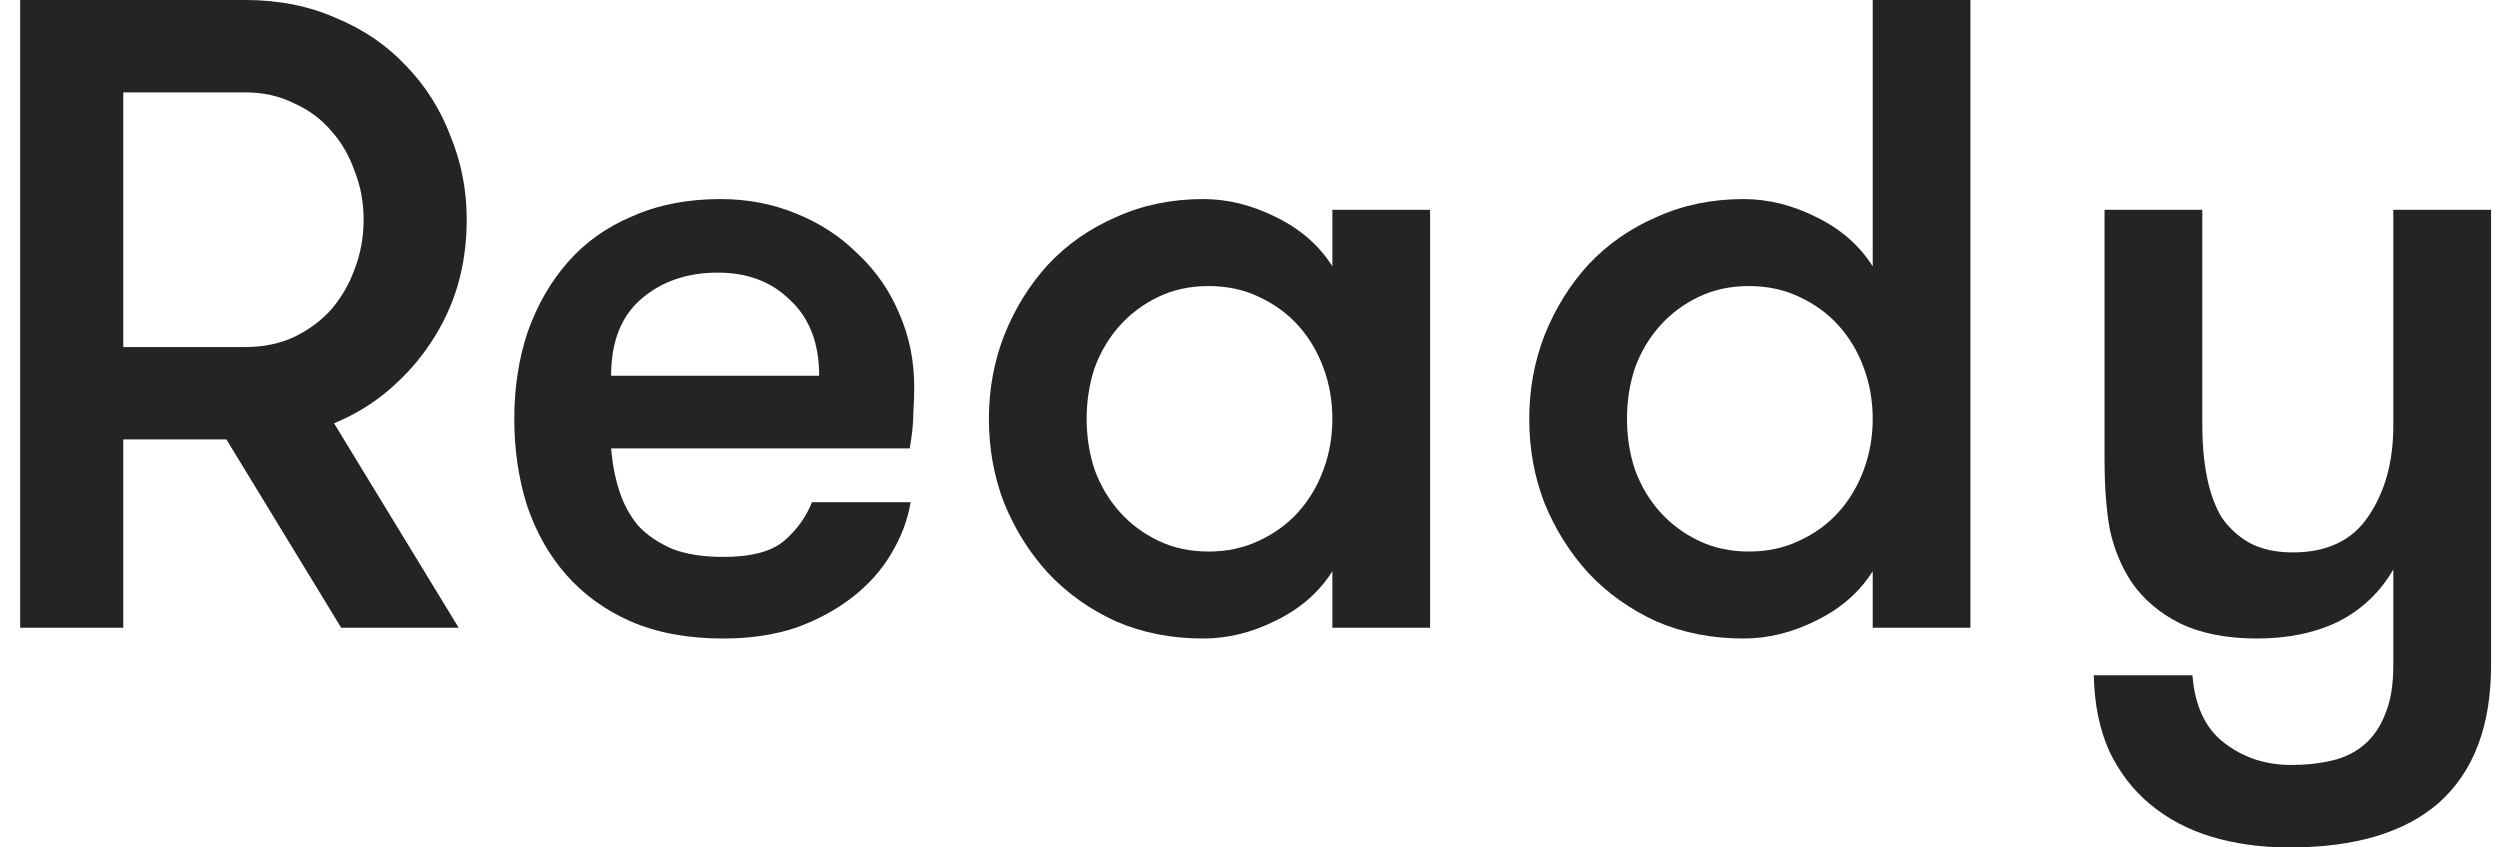
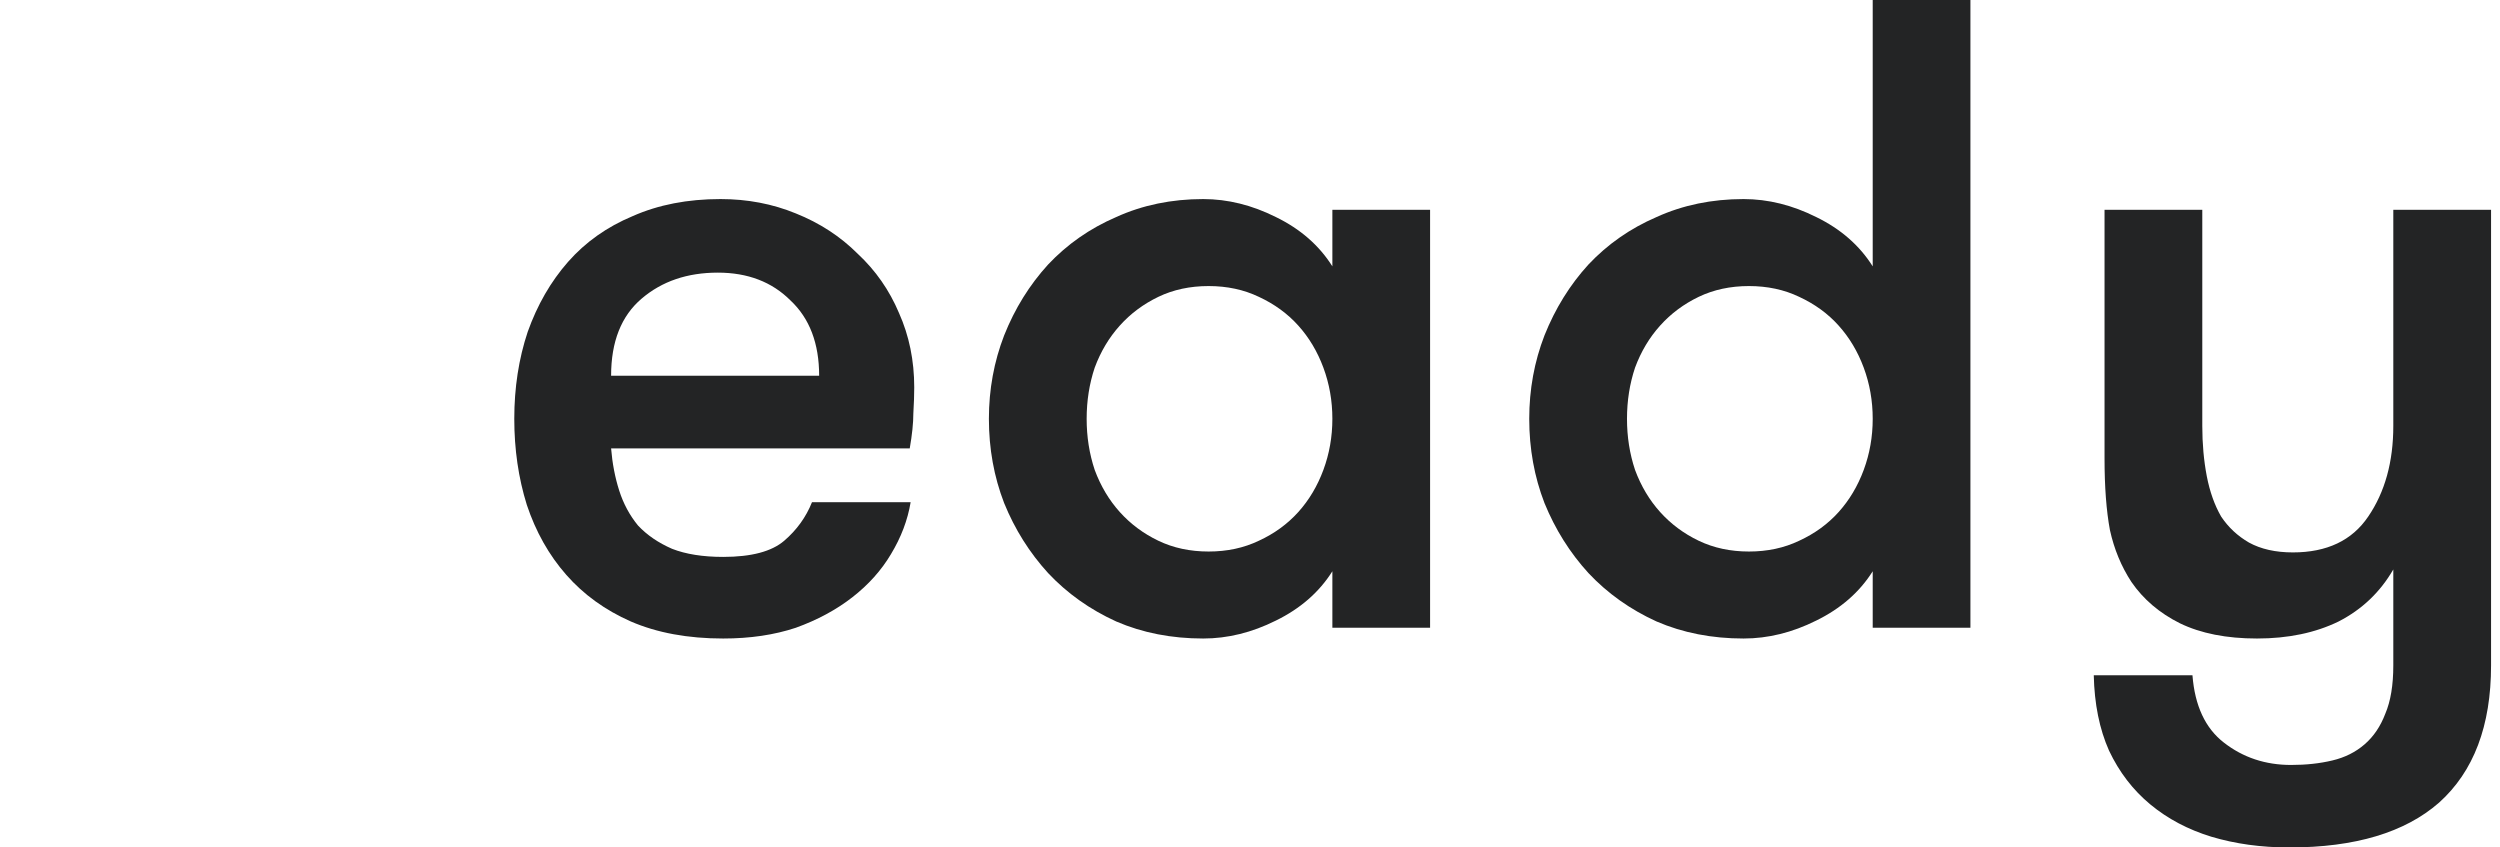
<svg xmlns="http://www.w3.org/2000/svg" width="59" height="20" viewBox="0 0 59 20" fill="none">
-   <path d="M0.476 0H5.788C6.578 0 7.29 0.141 7.925 0.423C8.574 0.691 9.125 1.065 9.576 1.545C10.042 2.025 10.395 2.582 10.634 3.217C10.888 3.838 11.015 4.494 11.015 5.185C11.015 5.721 10.945 6.236 10.804 6.73C10.662 7.21 10.451 7.661 10.169 8.085C9.901 8.494 9.569 8.868 9.174 9.206C8.793 9.531 8.363 9.792 7.883 9.989L10.825 14.815H8.052L5.343 10.37H2.909V14.815H0.476V0ZM5.788 8.19C6.211 8.19 6.592 8.113 6.931 7.958C7.283 7.788 7.58 7.57 7.819 7.302C8.059 7.019 8.243 6.702 8.37 6.349C8.511 5.982 8.581 5.594 8.581 5.185C8.581 4.776 8.511 4.395 8.37 4.042C8.243 3.675 8.059 3.358 7.819 3.09C7.58 2.808 7.283 2.589 6.931 2.434C6.592 2.265 6.211 2.18 5.788 2.18H2.909V8.19H5.788Z" fill="#232425" />
  <path d="M16.941 6.434C16.221 6.434 15.622 6.638 15.142 7.048C14.662 7.457 14.422 8.063 14.422 8.868H19.332C19.332 8.106 19.107 7.513 18.655 7.09C18.218 6.653 17.646 6.434 16.941 6.434ZM14.422 10.582C14.451 10.935 14.514 11.266 14.613 11.577C14.712 11.887 14.86 12.162 15.057 12.402C15.269 12.628 15.537 12.811 15.861 12.952C16.186 13.079 16.588 13.143 17.068 13.143C17.731 13.143 18.211 13.016 18.507 12.762C18.803 12.508 19.022 12.205 19.163 11.852H21.491C21.421 12.275 21.265 12.684 21.026 13.079C20.8 13.46 20.496 13.799 20.116 14.095C19.735 14.392 19.29 14.631 18.782 14.815C18.274 14.984 17.703 15.069 17.068 15.069C16.235 15.069 15.509 14.935 14.888 14.667C14.281 14.399 13.773 14.032 13.364 13.566C12.955 13.101 12.645 12.55 12.433 11.915C12.235 11.28 12.137 10.603 12.137 9.884C12.137 9.15 12.242 8.466 12.454 7.831C12.68 7.196 12.997 6.646 13.406 6.18C13.816 5.714 14.324 5.354 14.93 5.101C15.537 4.832 16.228 4.698 17.004 4.698C17.639 4.698 18.232 4.811 18.782 5.037C19.346 5.263 19.833 5.58 20.242 5.989C20.666 6.384 20.99 6.85 21.216 7.386C21.456 7.922 21.576 8.508 21.576 9.143C21.576 9.312 21.569 9.517 21.555 9.757C21.555 9.982 21.526 10.258 21.47 10.582H14.422Z" fill="#232425" />
  <path d="M33.75 4.952V14.815H31.444V13.482C31.133 13.975 30.689 14.363 30.11 14.646C29.546 14.928 28.974 15.069 28.396 15.069C27.648 15.069 26.964 14.935 26.343 14.667C25.722 14.384 25.186 14.004 24.735 13.524C24.297 13.044 23.951 12.494 23.698 11.873C23.458 11.252 23.338 10.589 23.338 9.884C23.338 9.192 23.458 8.536 23.698 7.915C23.951 7.28 24.297 6.723 24.735 6.243C25.186 5.764 25.722 5.39 26.343 5.122C26.964 4.84 27.648 4.698 28.396 4.698C28.974 4.698 29.546 4.84 30.11 5.122C30.689 5.404 31.133 5.792 31.444 6.286V4.952H33.75ZM28.523 13.016C28.96 13.016 29.355 12.931 29.708 12.762C30.075 12.593 30.385 12.367 30.639 12.085C30.893 11.803 31.091 11.471 31.232 11.09C31.373 10.709 31.444 10.307 31.444 9.884C31.444 9.46 31.373 9.058 31.232 8.677C31.091 8.296 30.893 7.965 30.639 7.683C30.385 7.4 30.075 7.175 29.708 7.005C29.355 6.836 28.96 6.751 28.523 6.751C28.085 6.751 27.69 6.836 27.338 7.005C26.985 7.175 26.682 7.4 26.428 7.683C26.174 7.965 25.976 8.296 25.835 8.677C25.708 9.058 25.645 9.46 25.645 9.884C25.645 10.307 25.708 10.709 25.835 11.09C25.976 11.471 26.174 11.803 26.428 12.085C26.682 12.367 26.985 12.593 27.338 12.762C27.69 12.931 28.085 13.016 28.523 13.016Z" fill="#232425" />
  <path d="M44.196 13.482C43.885 13.975 43.441 14.363 42.862 14.646C42.298 14.928 41.727 15.069 41.148 15.069C40.4 15.069 39.716 14.935 39.095 14.667C38.474 14.384 37.938 14.004 37.487 13.524C37.049 13.044 36.704 12.494 36.45 11.873C36.21 11.252 36.09 10.589 36.09 9.884C36.09 9.192 36.21 8.536 36.45 7.915C36.704 7.28 37.049 6.723 37.487 6.243C37.938 5.764 38.474 5.39 39.095 5.122C39.716 4.84 40.4 4.698 41.148 4.698C41.727 4.698 42.298 4.84 42.862 5.122C43.441 5.404 43.885 5.792 44.196 6.286V0H46.502V14.815H44.196V13.482ZM41.275 13.016C41.712 13.016 42.108 12.931 42.46 12.762C42.827 12.593 43.138 12.367 43.391 12.085C43.645 11.803 43.843 11.471 43.984 11.09C44.125 10.709 44.196 10.307 44.196 9.884C44.196 9.46 44.125 9.058 43.984 8.677C43.843 8.296 43.645 7.965 43.391 7.683C43.138 7.4 42.827 7.175 42.46 7.005C42.108 6.836 41.712 6.751 41.275 6.751C40.838 6.751 40.443 6.836 40.09 7.005C39.737 7.175 39.434 7.4 39.18 7.683C38.926 7.965 38.728 8.296 38.587 8.677C38.46 9.058 38.397 9.46 38.397 9.884C38.397 10.307 38.46 10.709 38.587 11.09C38.728 11.471 38.926 11.803 39.18 12.085C39.434 12.367 39.737 12.593 40.09 12.762C40.443 12.931 40.838 13.016 41.275 13.016Z" fill="#232425" />
  <path d="M54.027 20C53.364 20 52.75 19.915 52.186 19.746C51.636 19.577 51.156 19.323 50.747 18.984C50.338 18.645 50.013 18.222 49.773 17.714C49.547 17.206 49.428 16.614 49.413 15.937H51.742C51.798 16.656 52.045 17.185 52.482 17.524C52.934 17.877 53.463 18.053 54.069 18.053C54.422 18.053 54.747 18.018 55.043 17.947C55.339 17.877 55.593 17.75 55.805 17.566C56.017 17.383 56.179 17.143 56.292 16.847C56.419 16.55 56.482 16.169 56.482 15.704V13.439C56.172 13.975 55.742 14.384 55.191 14.667C54.641 14.935 53.999 15.069 53.265 15.069C52.546 15.069 51.939 14.949 51.445 14.709C50.965 14.469 50.584 14.145 50.302 13.735C50.062 13.369 49.893 12.959 49.794 12.508C49.71 12.056 49.667 11.492 49.667 10.815V4.952H51.974V10.053C51.974 10.476 52.01 10.871 52.08 11.238C52.151 11.605 52.264 11.922 52.419 12.191C52.588 12.444 52.807 12.649 53.075 12.804C53.357 12.959 53.703 13.037 54.112 13.037C54.916 13.037 55.509 12.755 55.89 12.191C56.285 11.612 56.482 10.899 56.482 10.053V4.952H58.789V15.704C58.789 17.129 58.38 18.208 57.562 18.942C56.757 19.647 55.579 20 54.027 20Z" fill="#232425" />
</svg>